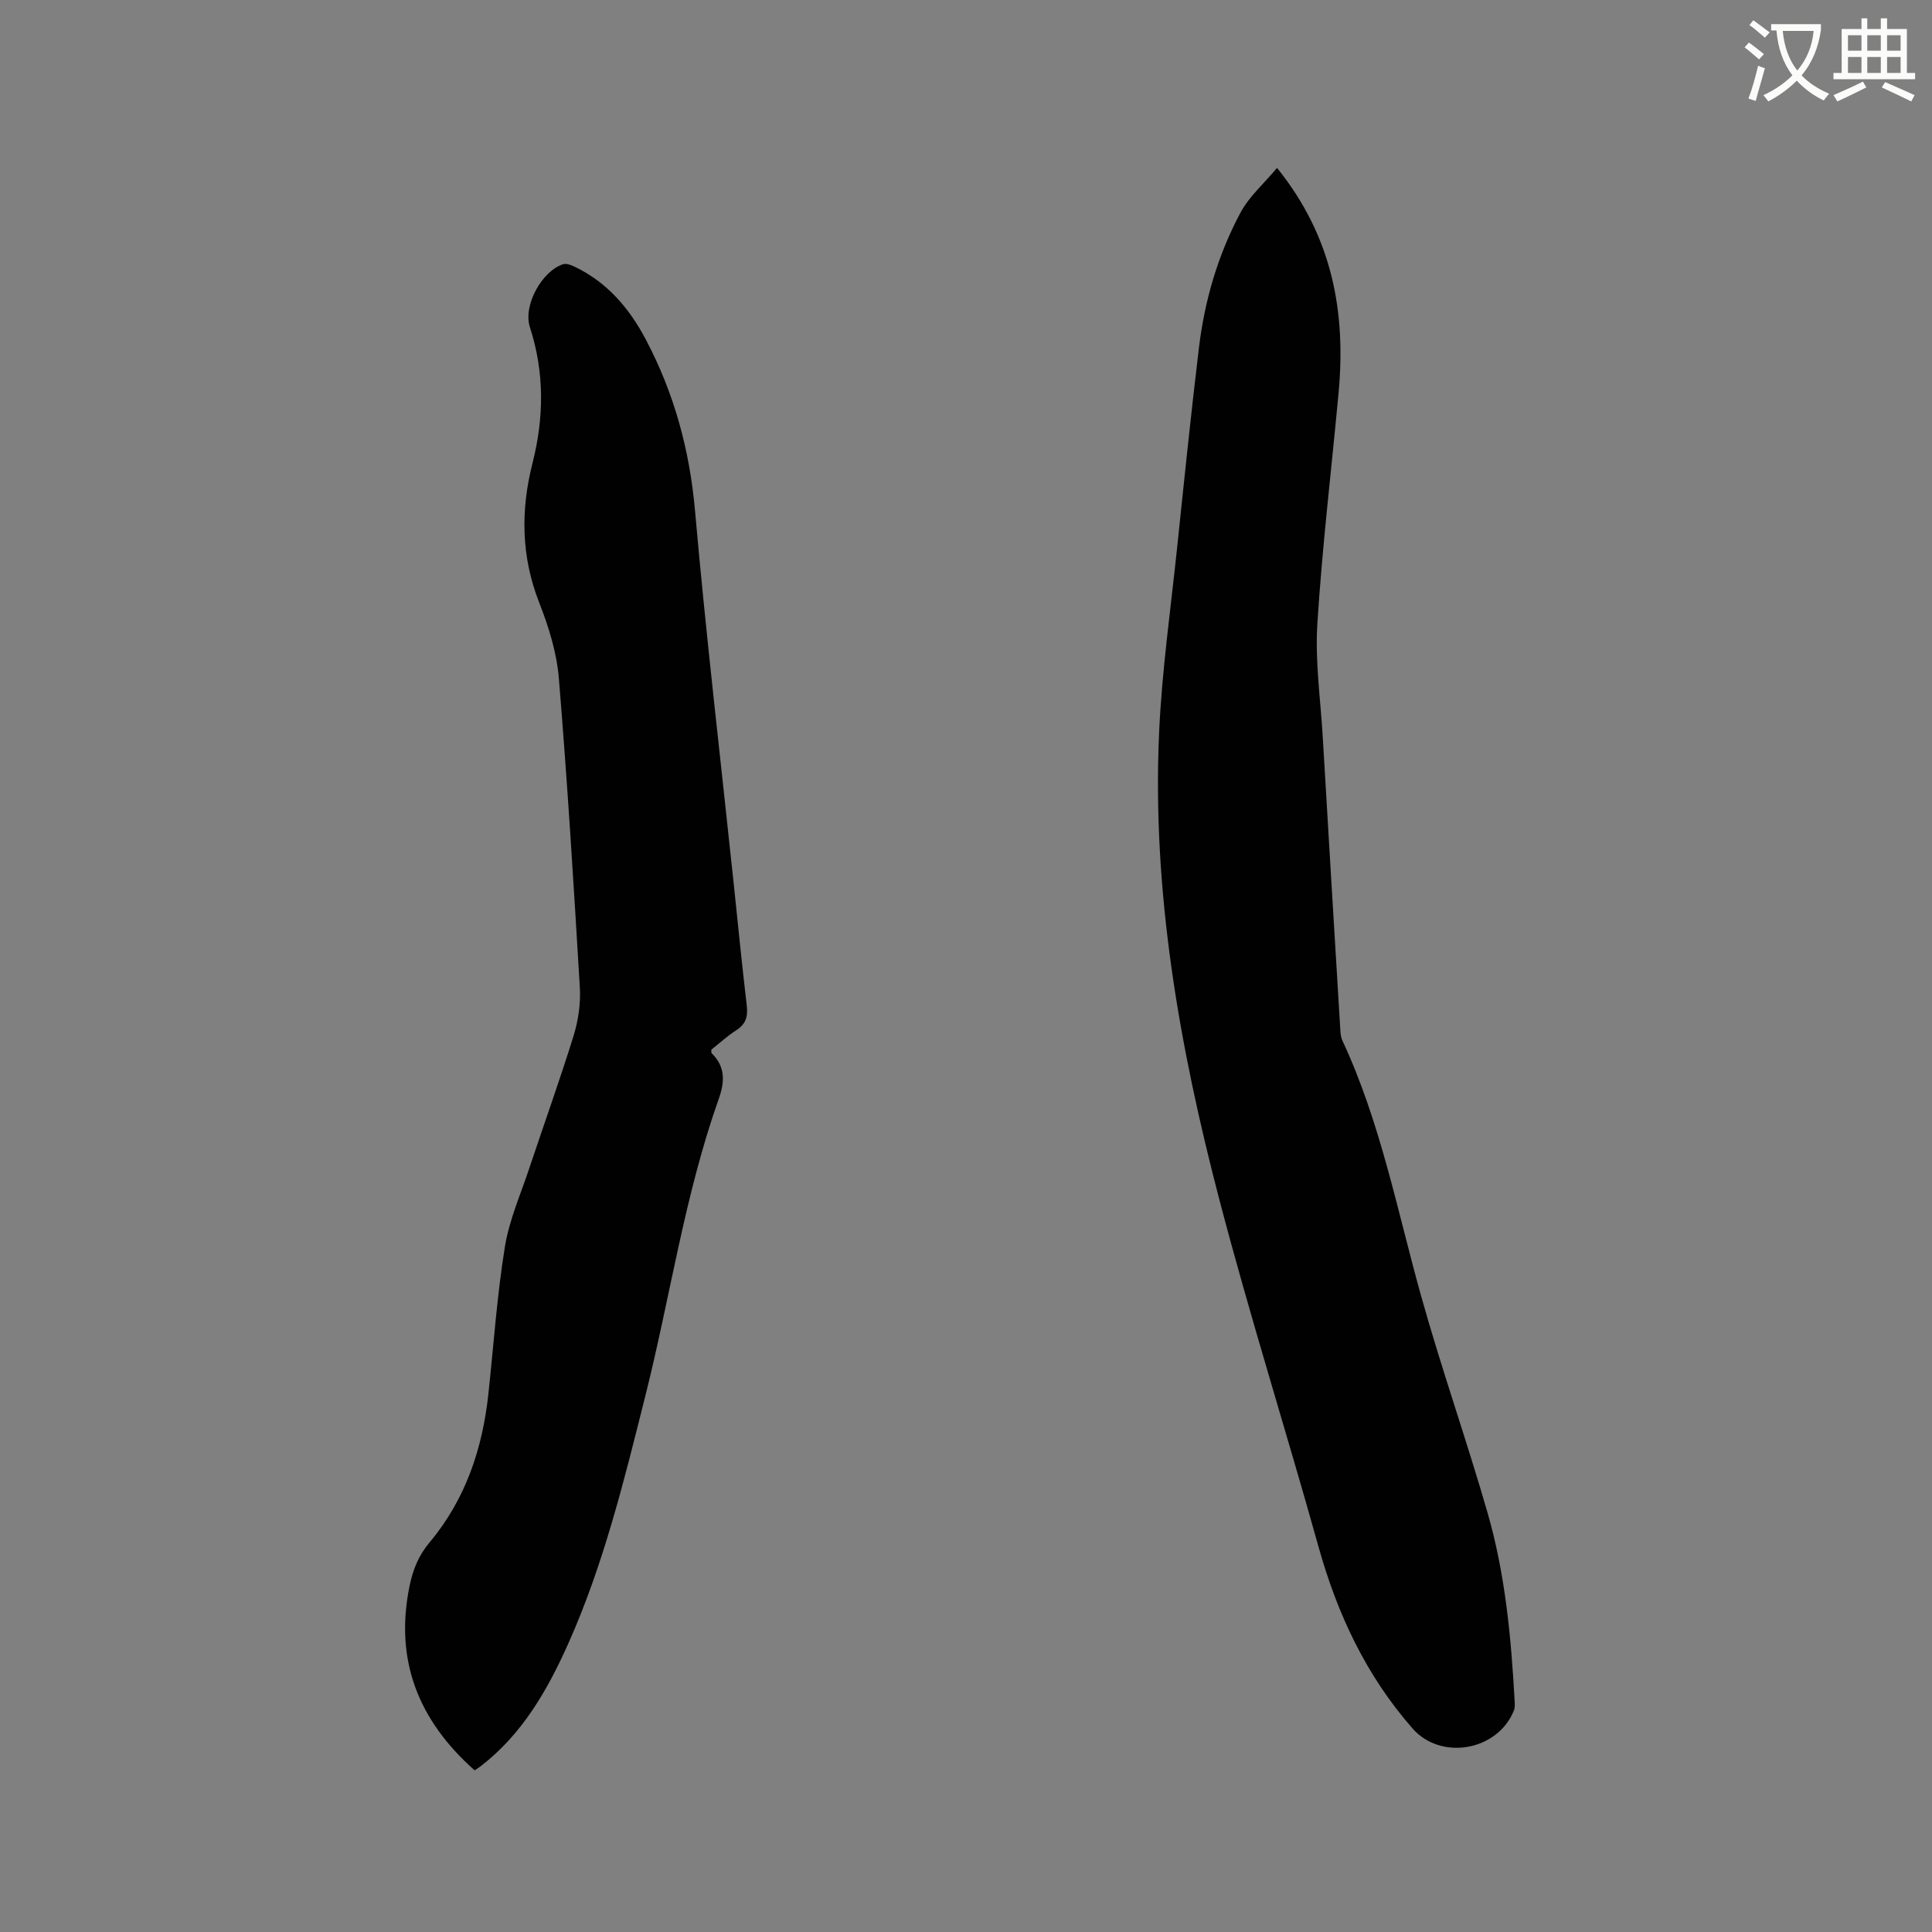
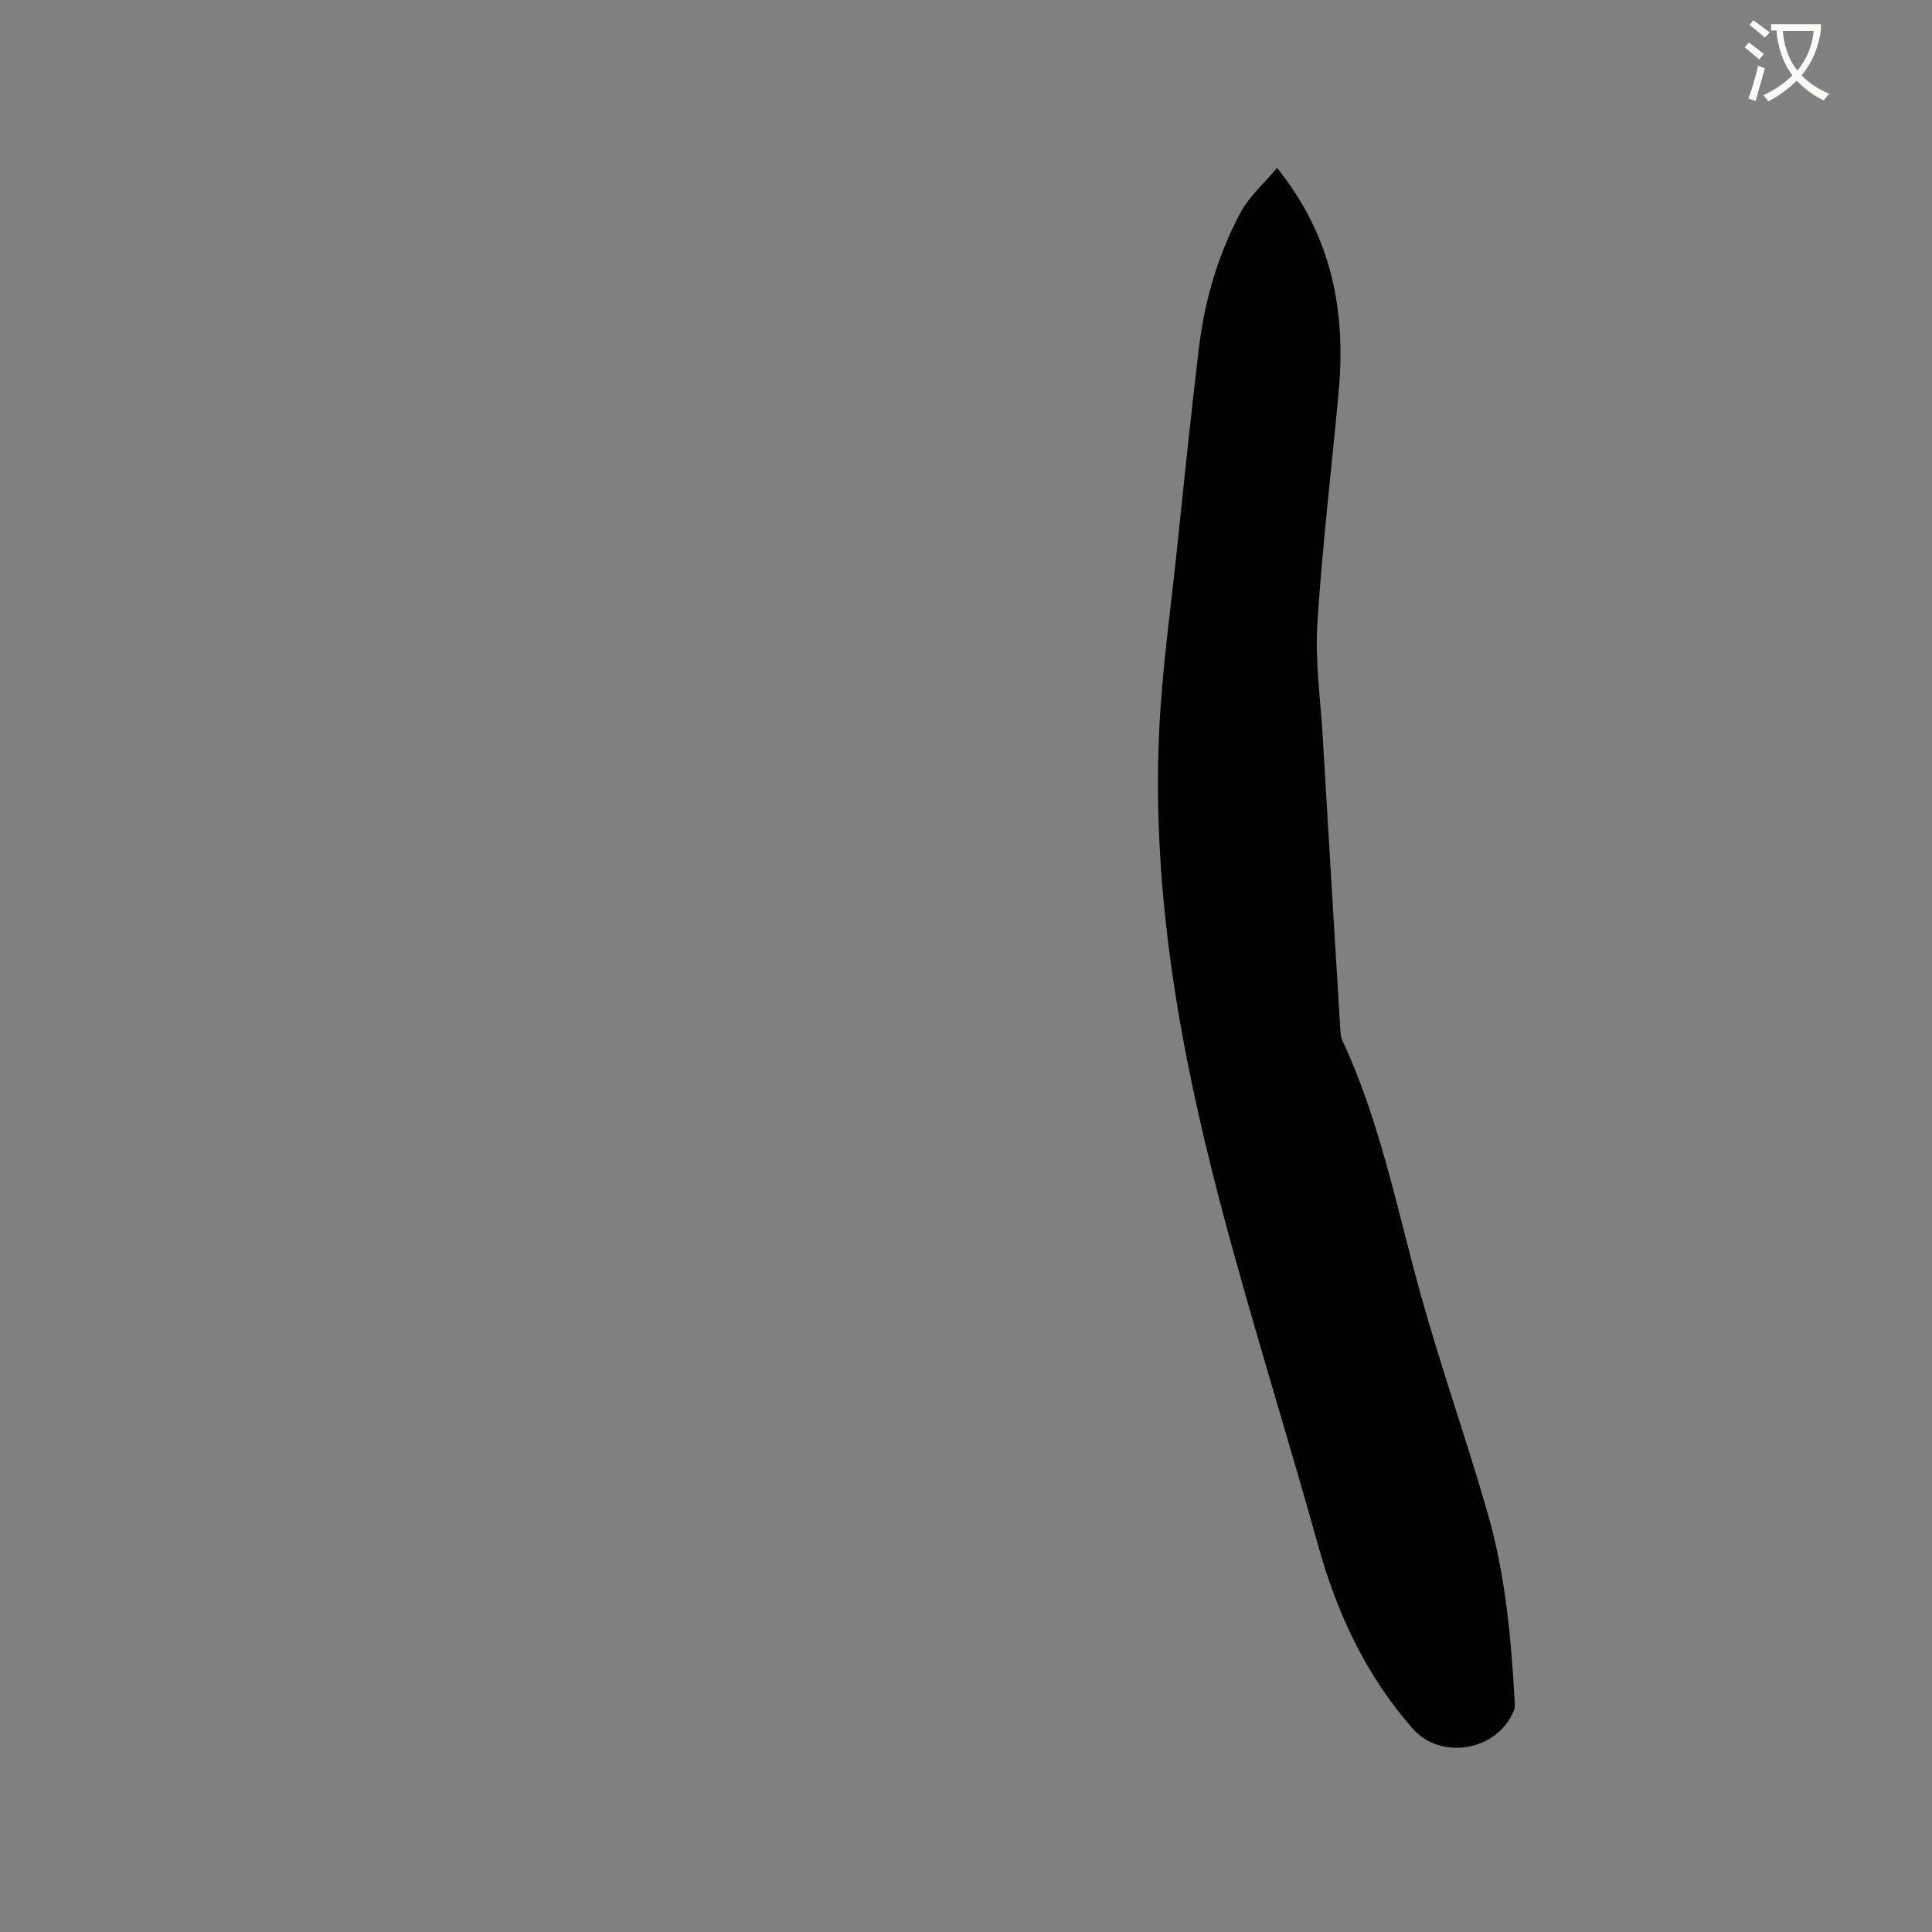
<svg xmlns="http://www.w3.org/2000/svg" enable-background="new 0 0 400 400" viewBox="0 0 400 400">
  <rect x="0" y="0" width="400" height="400" fill="#808080" stroke="none" />
  <path d="m362.1 8.8c1.1.8 2.1 1.6 3.1 2.4l-1 1.1c-1.3-1.1-2.3-2-3-2.5zm1.9 4.8c.5.2.9.4 1.4.5-.6 2.3-1.3 4.5-1.9 6.8l-1.5-.5c.8-2.1 1.4-4.3 2-6.8zm-1-9.4c1.3.9 2.4 1.8 3.4 2.5l-1 1.1c-1.4-1.2-2.4-2.1-3.2-2.6zm3.7 2.2v-1.4h10.3v1.2c-.5 3.6-1.8 6.8-4 9.4 1.5 1.6 3.4 2.8 5.7 3.8-.3.4-.7.8-1.1 1.4-2.3-1.1-4.1-2.5-5.6-4.1-1.6 1.6-3.6 3.1-5.9 4.3-.3-.5-.7-.9-1-1.3 2.4-1.1 4.4-2.5 6-4.1-1.9-2.5-3-5.6-3.3-9.3h-1.1zm8.8 0h-6.4c.3 3.3 1.3 6 3 8.2 2-2.3 3.1-5.1 3.4-8.2z" fill="#fbfcfa" />
-   <path d="m385.3 3.8h1.3v2.2h2.8v-2.2h1.3v2.2h4.1v9.1h1.7v1.3h-16.9v-1.3h1.7v-9.1h4.1v-2.2zm.4 13.1.7 1.2c-1.8.9-3.8 1.9-6 2.9-.2-.4-.5-.8-.8-1.3 2.3-1 4.3-1.9 6.1-2.8zm-3.1-6.4h2.8v-3.2h-2.8zm0 4.6h2.8v-3.3h-2.8zm4-4.6h2.8v-3.2h-2.8zm0 4.6h2.8v-3.3h-2.8zm3.7 1.9c2.1.9 4.1 1.8 6.1 2.7l-.7 1.3c-2.2-1.1-4.2-2-6.1-2.9zm3.2-9.7h-2.8v3.2h2.8zm-2.8 7.8h2.8v-3.3h-2.8z" fill="#fbfcfa" />
  <g fill="#010101">
    <path d="m264.4 34.76c11.56 14.37 14.28 29.97 12.73 46.67-1.48 15.93-3.39 31.84-4.39 47.8-.48 7.67.65 15.44 1.11 23.16 1.17 19.89 2.37 39.78 3.58 59.67.07 1.15.05 2.41.51 3.41 7.85 16.82 11.3 34.97 16.24 52.68 4.23 15.18 9.5 30.07 13.85 45.22 3.61 12.57 4.83 25.58 5.55 38.61.04.73.11 1.54-.15 2.18-3.38 8.36-15.1 10.4-20.97 3.71-9.63-10.97-15.61-23.75-19.51-37.75-6.68-23.95-14.2-47.68-20.49-71.73-8.28-31.65-13.96-63.8-12.48-96.71.58-12.88 2.42-25.72 3.76-38.56 1.43-13.7 2.84-27.4 4.48-41.07 1.18-9.85 3.95-19.33 8.64-28.08 1.77-3.29 4.79-5.92 7.54-9.21z" />
-     <path d="m98.27 366.53c-11.63-10.31-16.64-22.78-13.47-38.2.7-3.38 1.86-6.28 4.15-9.01 7.45-8.88 10.97-19.45 12.18-30.86 1.08-10.11 1.78-20.29 3.4-30.32.9-5.57 3.28-10.92 5.08-16.34 3.04-9.14 6.31-18.21 9.16-27.41.97-3.15 1.47-6.63 1.28-9.91-1.27-21.38-2.59-42.75-4.35-64.09-.44-5.29-2.1-10.63-4.06-15.61-3.75-9.57-3.87-19.11-1.39-28.89 2.39-9.42 2.5-18.76-.54-28.15-1.47-4.55 2.53-11.64 6.88-13.04.66-.21 1.62.16 2.32.49 6.8 3.23 11.38 8.62 14.83 15.16 5.85 11.11 9.05 22.83 10.16 35.42 2.26 25.65 5.27 51.23 7.97 76.84.9 8.54 1.74 17.08 2.74 25.61.26 2.23-.18 3.81-2.17 5.08-1.86 1.19-3.51 2.71-5.17 4.03.03.37-.03.63.07.73 2.87 2.8 2.73 5.9 1.46 9.48-7.06 19.93-10.02 40.88-15.15 61.3-4.38 17.45-8.63 34.97-16.01 51.48-4.31 9.63-9.51 18.72-18.1 25.34-.39.31-.83.57-1.27.87z" />
  </g>
</svg>